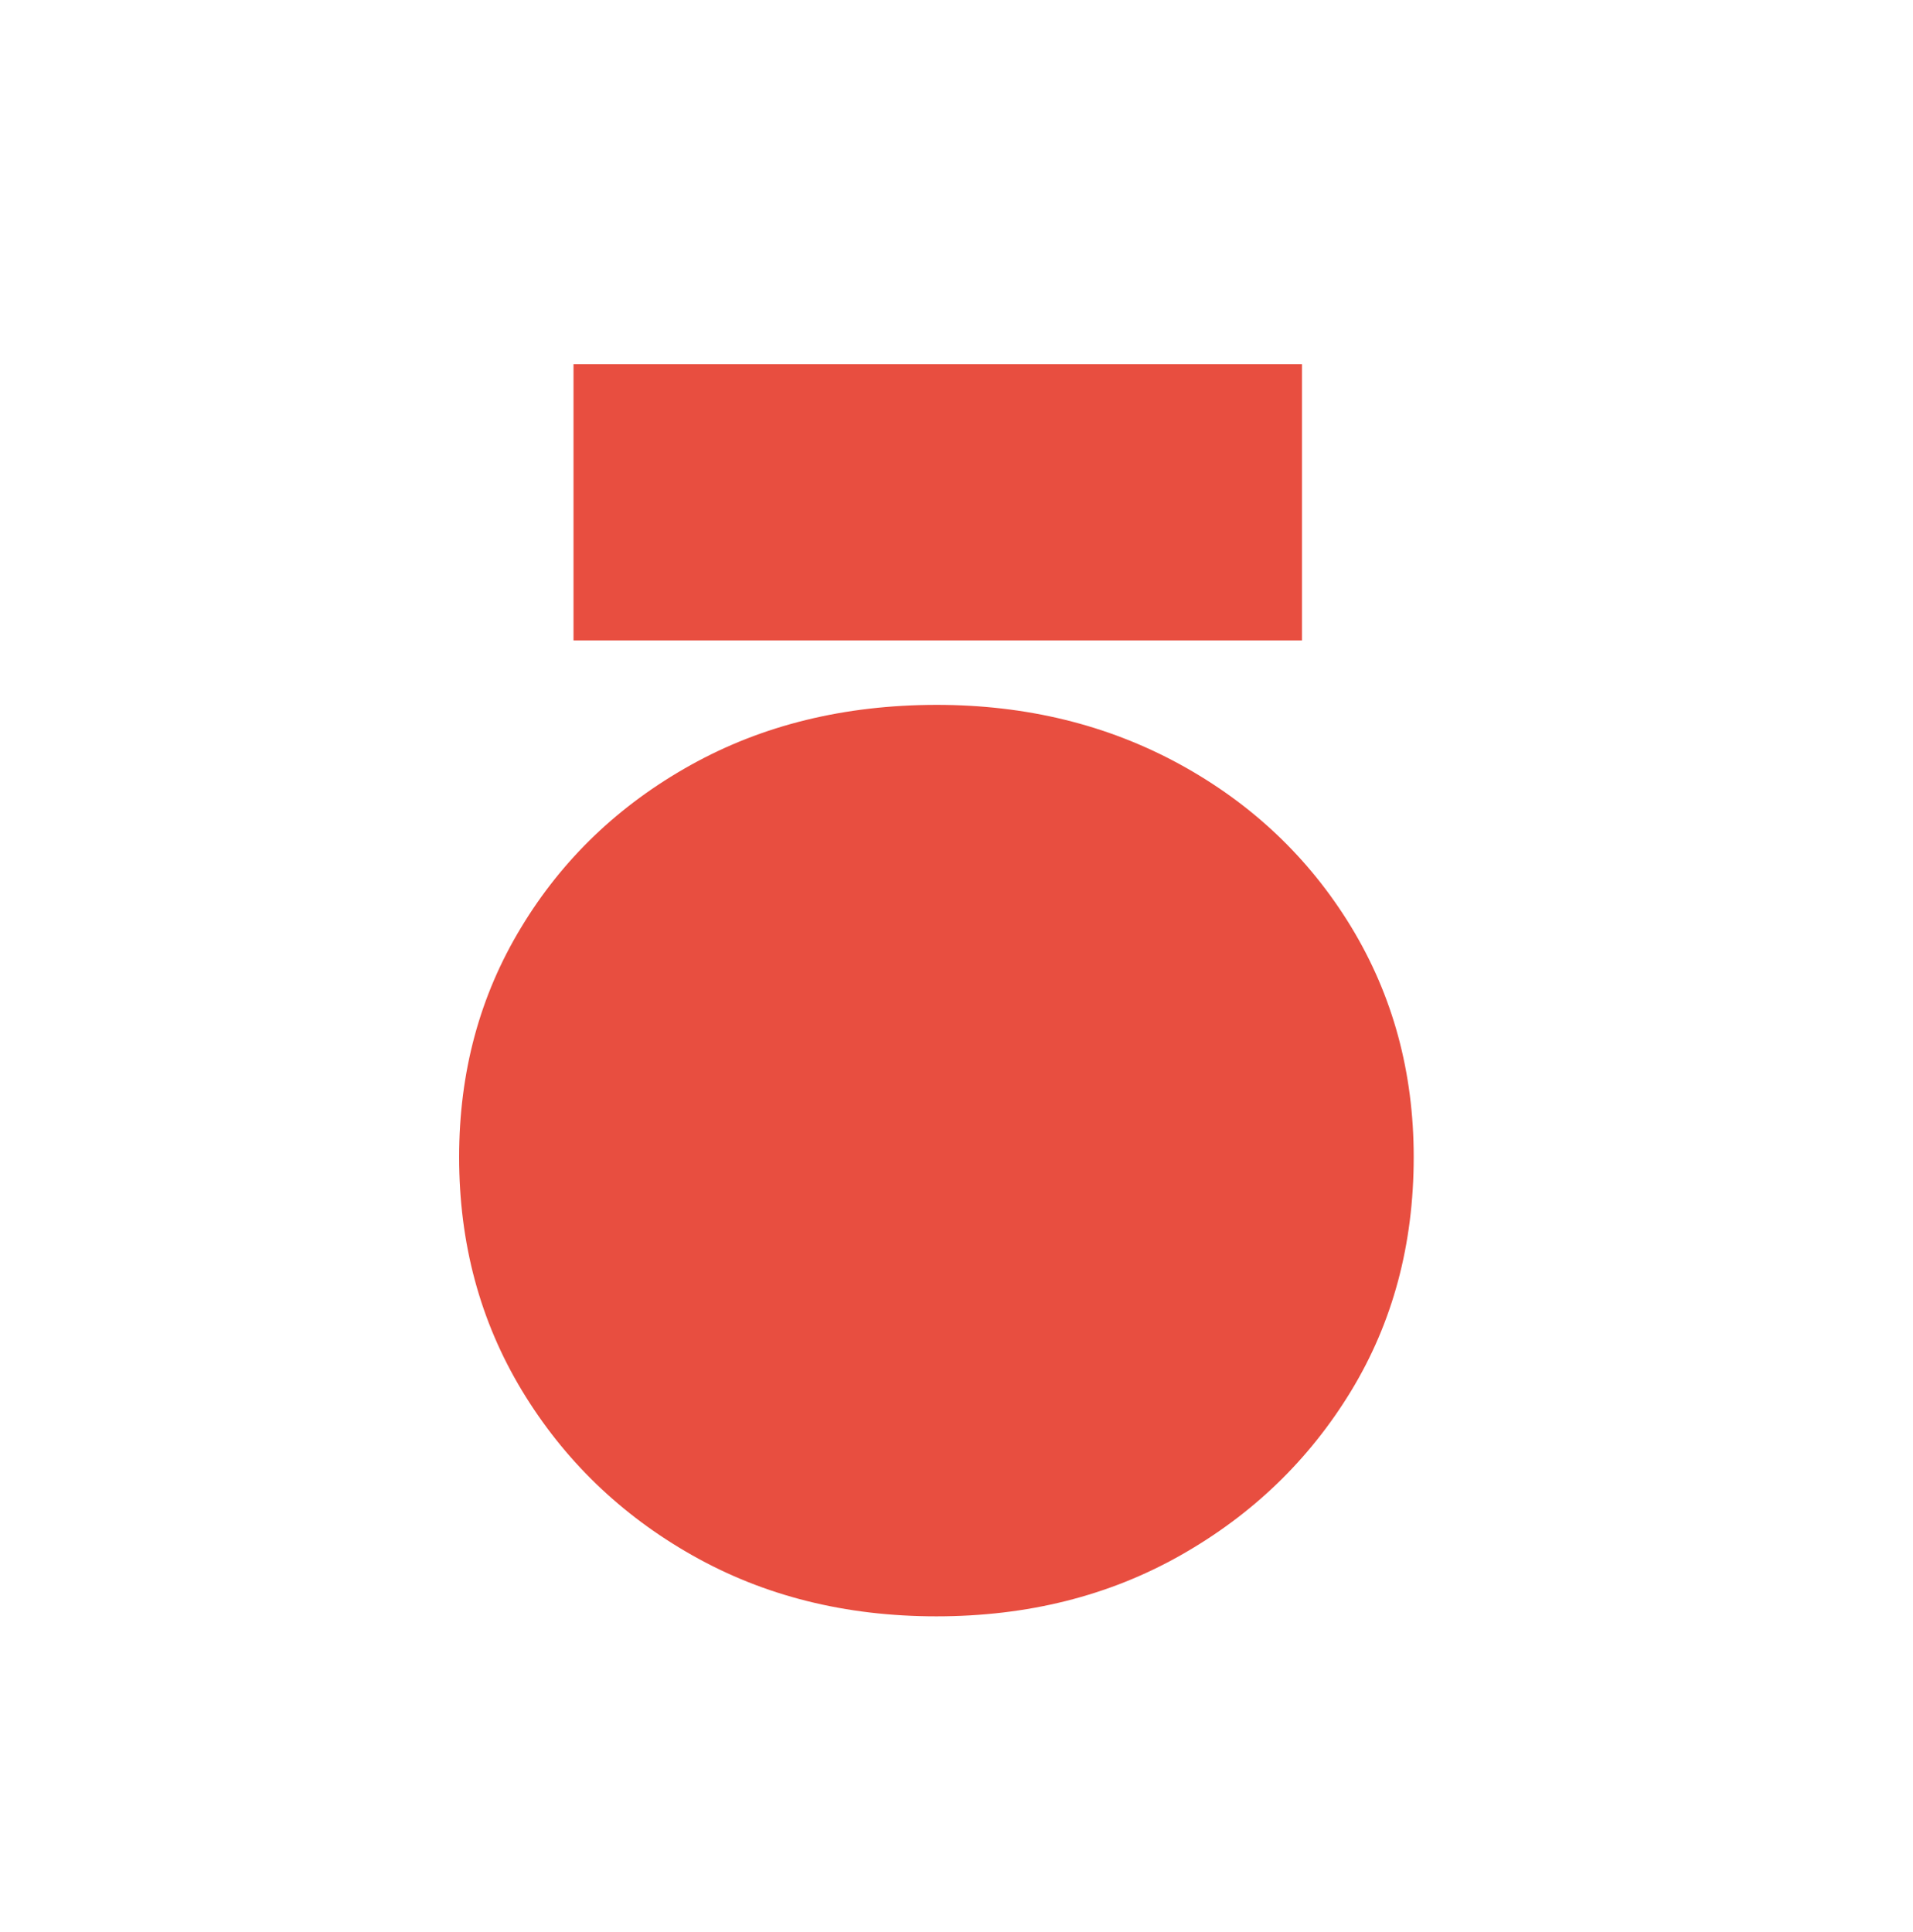
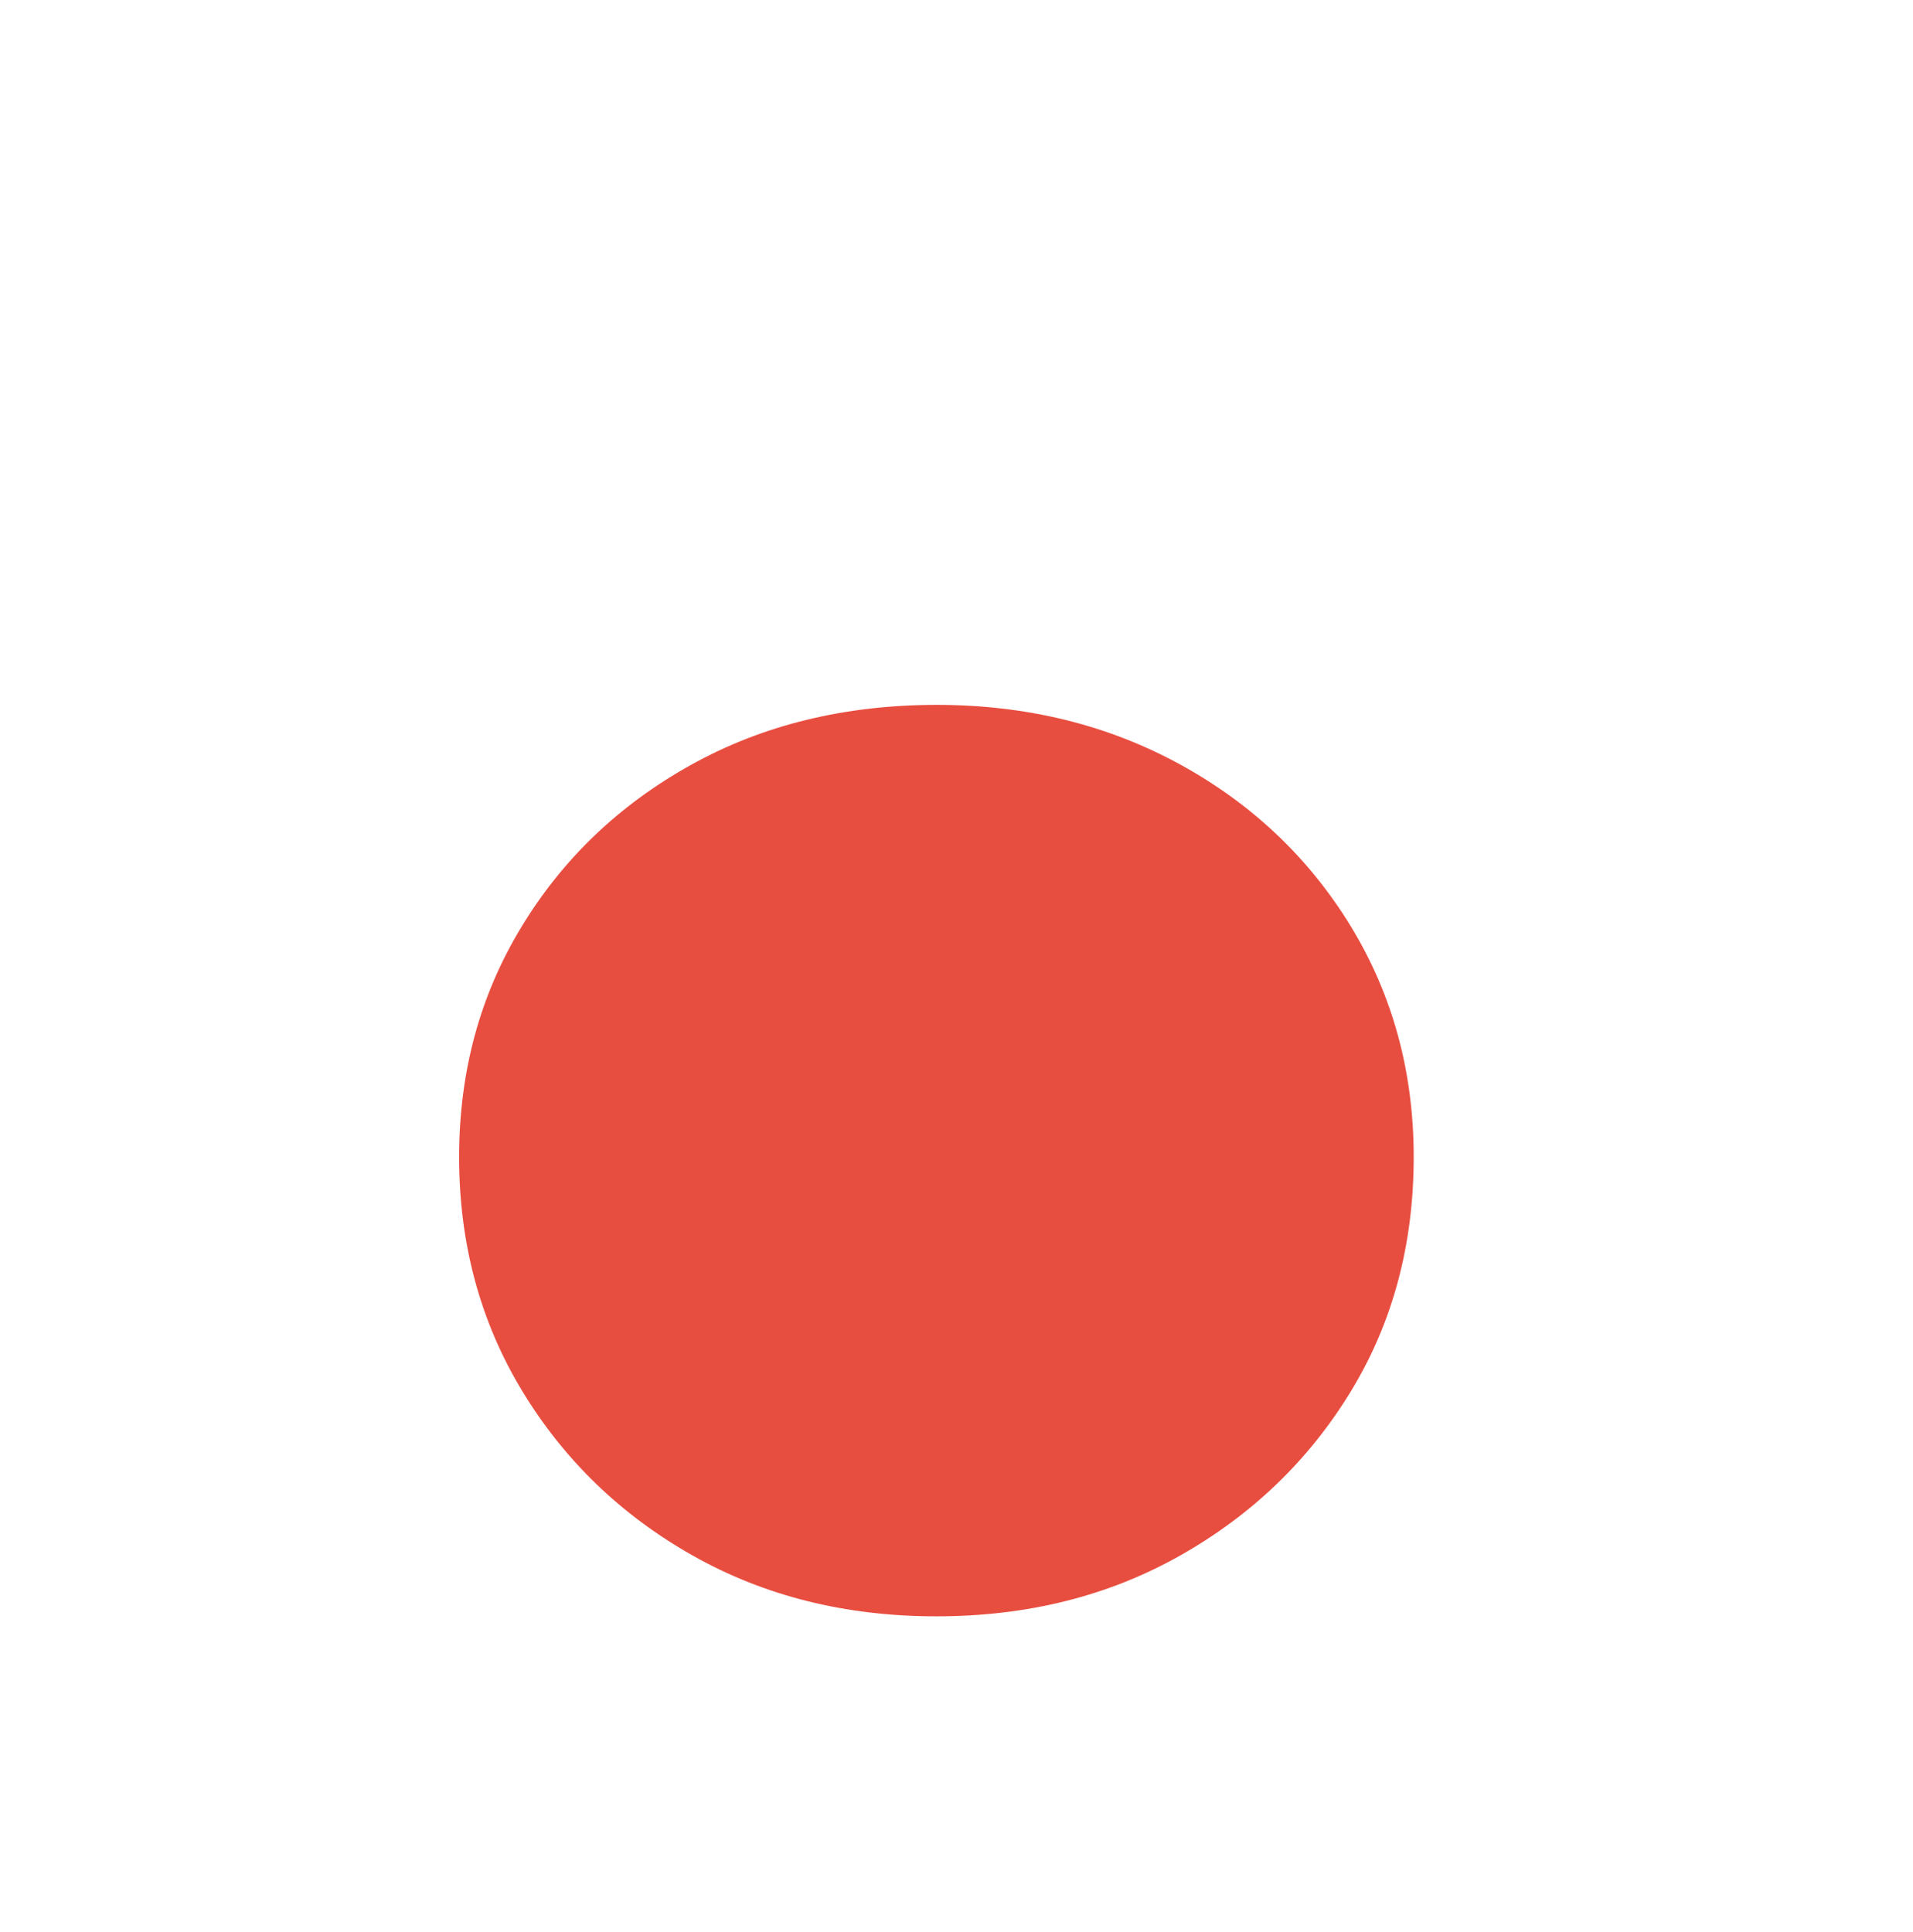
<svg xmlns="http://www.w3.org/2000/svg" data-bbox="24 19 49.9 65.46" height="101" width="100" viewBox="0 0.462 100 100" data-type="color">
  <g>
-     <path d="M68.06 19v14.44H29.98V19z" fill="#e84e40" data-color="1" />
    <path d="M61.66 39.91q-5.68-3.1-12.71-3.1-7.22.01-12.85 3.15t-8.86 8.49Q24 53.79 24 60.45q0 6.76 3.28 12.2 3.29 5.44 8.91 8.62 5.63 3.19 12.76 3.19t12.76-3.19q5.62-3.18 8.91-8.58 3.28-5.39 3.28-12.24 0-6.66-3.28-12.05-3.29-5.39-8.96-8.49" fill="#e84e40" data-color="1" />
  </g>
</svg>